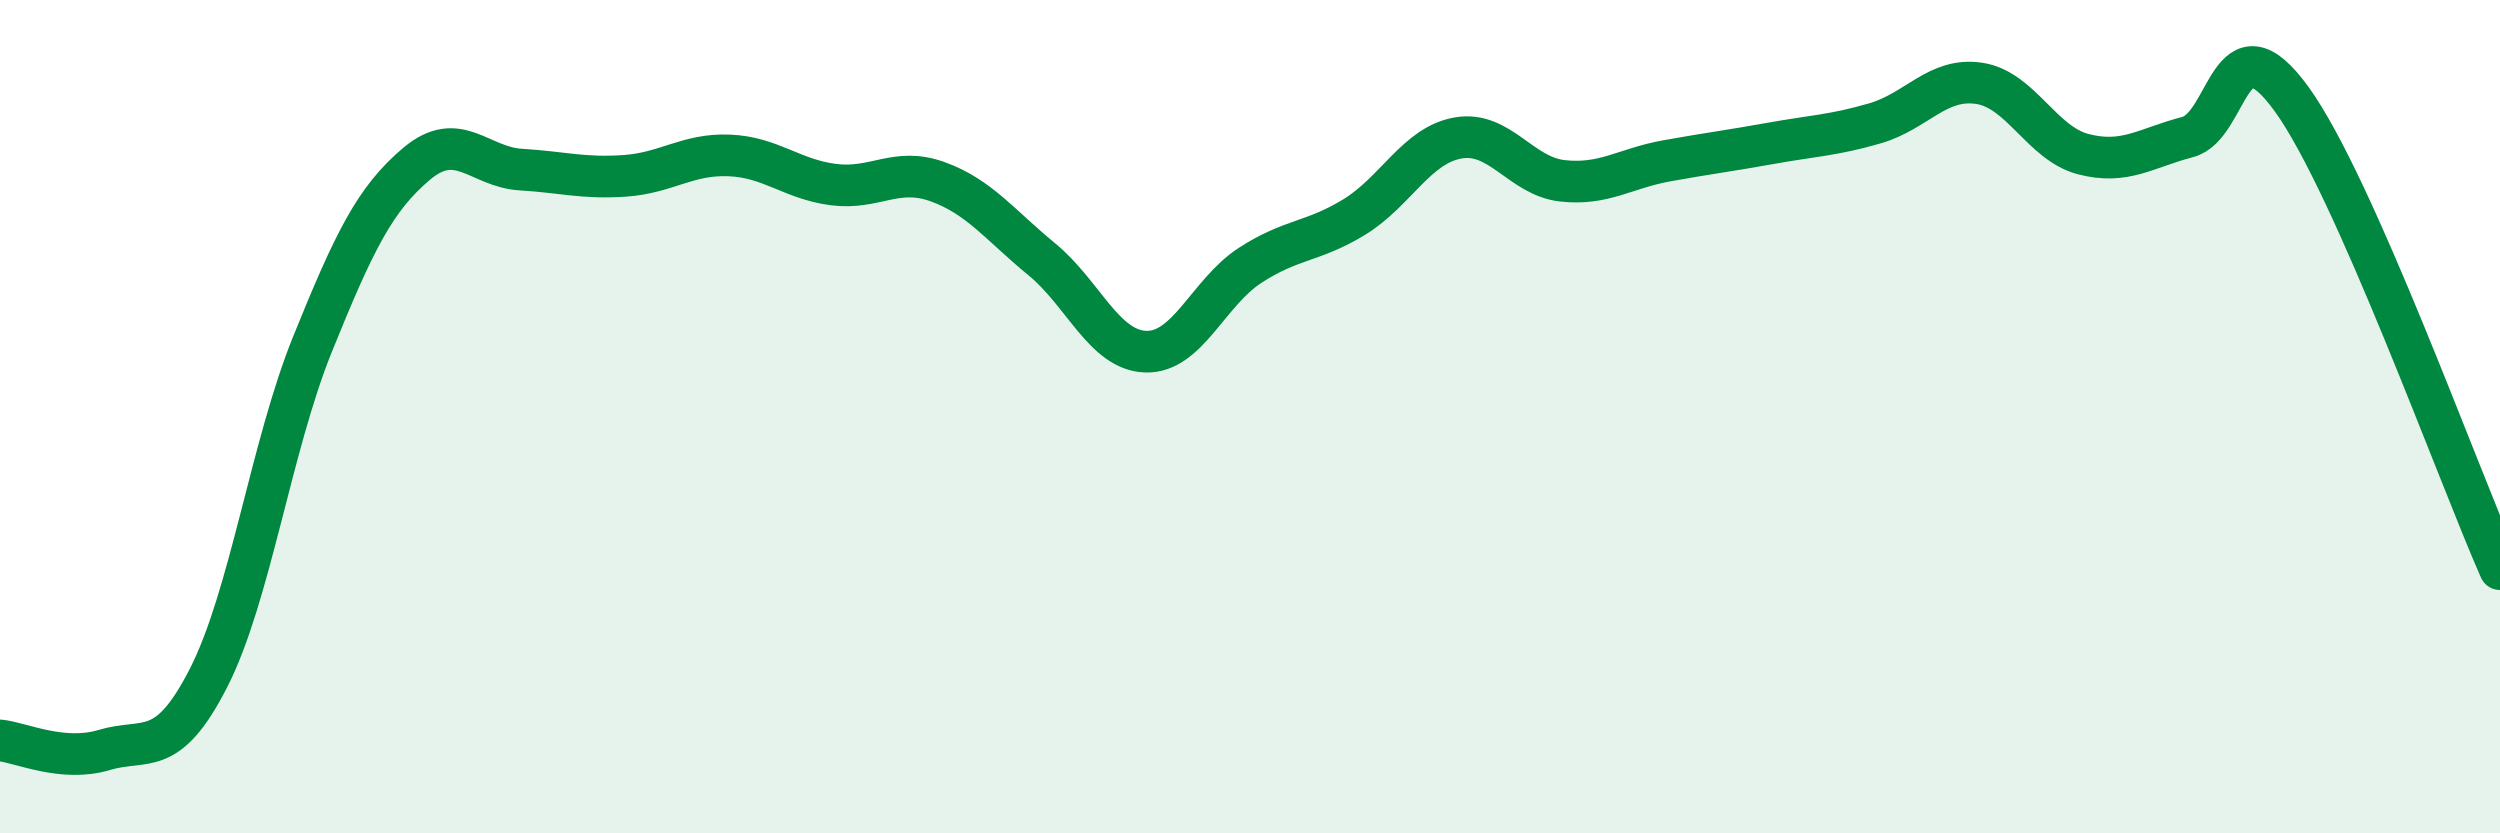
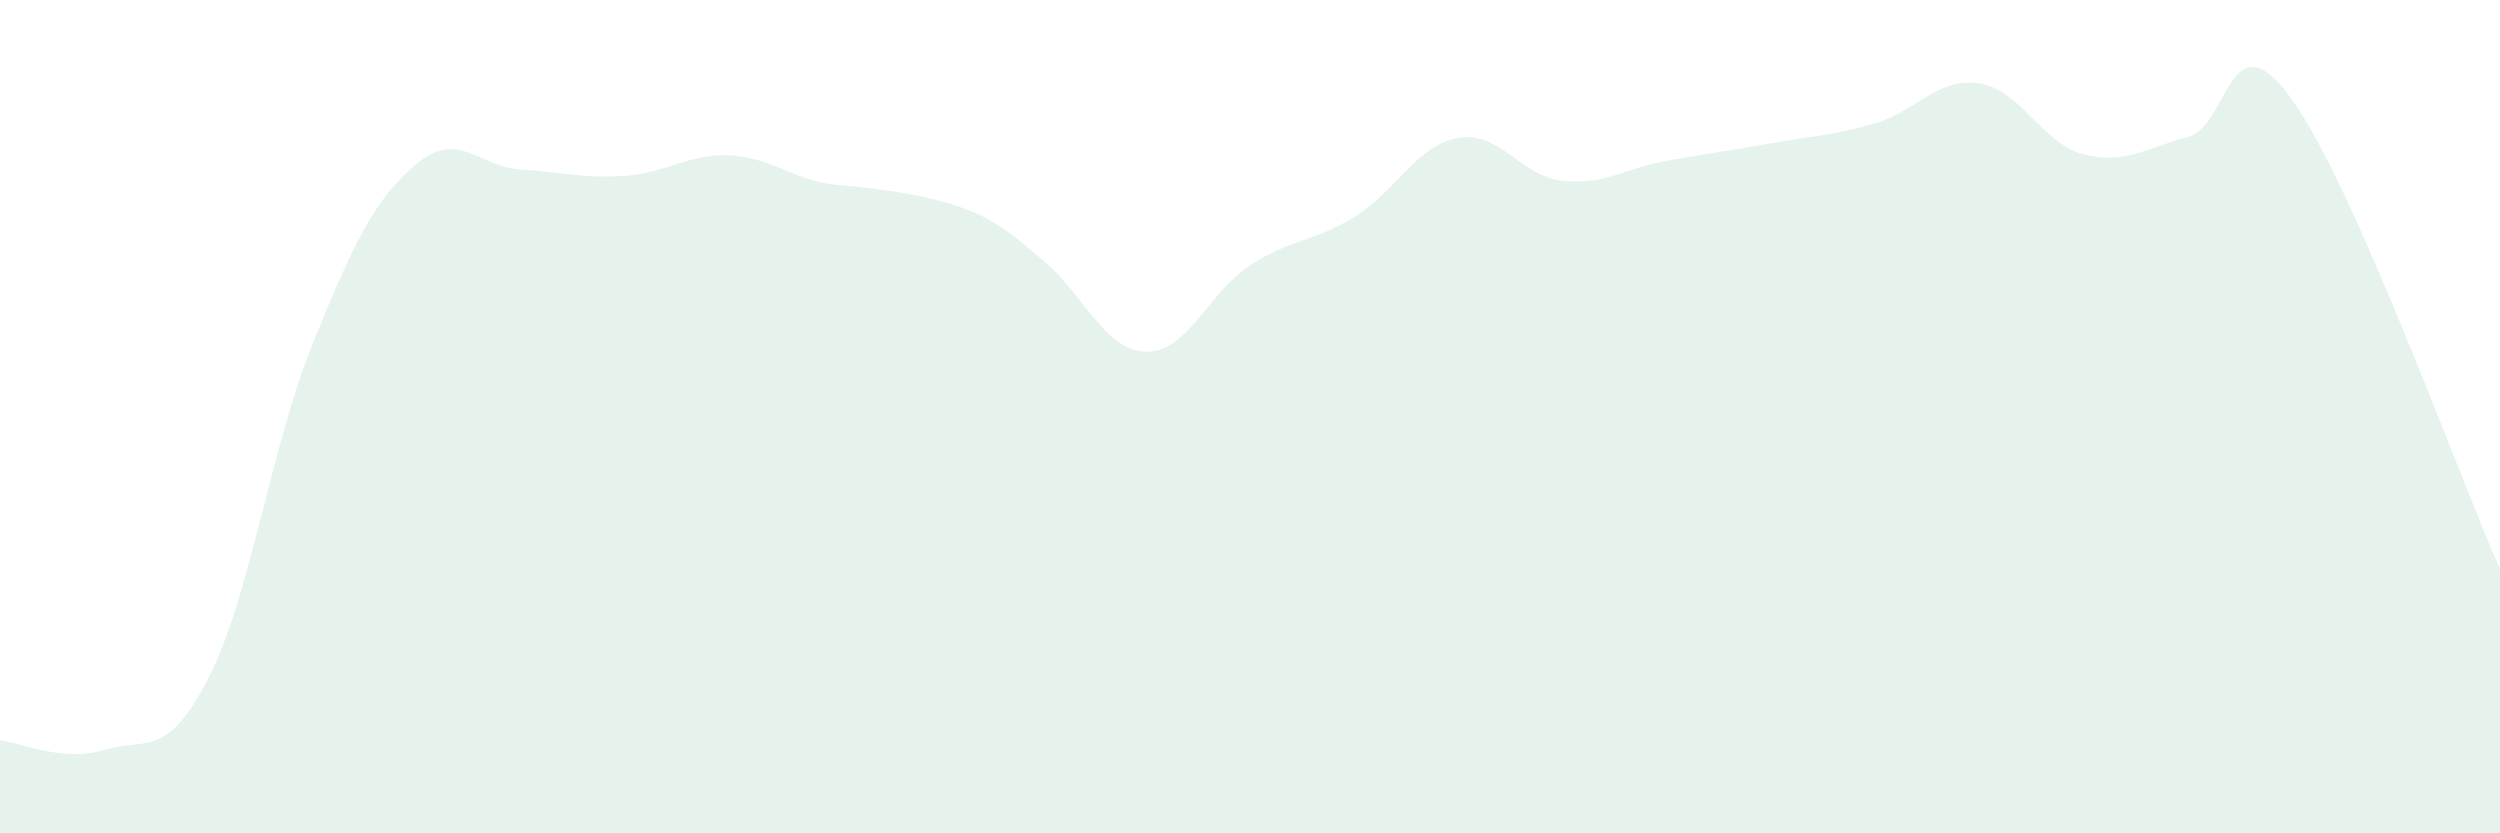
<svg xmlns="http://www.w3.org/2000/svg" width="60" height="20" viewBox="0 0 60 20">
-   <path d="M 0,17.77 C 0.5,17.82 1.5,18.3 2.5,18 C 3.5,17.7 4,18.23 5,16.28 C 6,14.33 6.5,10.73 7.5,8.26 C 8.5,5.79 9,4.77 10,3.93 C 11,3.09 11.5,4.01 12.5,4.07 C 13.5,4.13 14,4.29 15,4.22 C 16,4.15 16.5,3.69 17.5,3.73 C 18.5,3.77 19,4.3 20,4.43 C 21,4.56 21.5,4 22.5,4.36 C 23.5,4.72 24,5.4 25,6.22 C 26,7.04 26.5,8.41 27.5,8.44 C 28.5,8.47 29,7.02 30,6.37 C 31,5.72 31.5,5.82 32.5,5.21 C 33.5,4.6 34,3.48 35,3.31 C 36,3.14 36.5,4.23 37.5,4.34 C 38.5,4.45 39,4.04 40,3.86 C 41,3.68 41.5,3.62 42.5,3.44 C 43.5,3.26 44,3.25 45,2.96 C 46,2.67 46.5,1.85 47.5,2 C 48.5,2.15 49,3.44 50,3.7 C 51,3.96 51.5,3.55 52.5,3.29 C 53.5,3.03 53.5,0.31 55,2.38 C 56.5,4.45 59,11.4 60,13.66L60 20L0 20Z" fill="#008740" opacity="0.1" stroke-linecap="round" stroke-linejoin="round" />
-   <path d="M 0,17.77 C 0.5,17.82 1.5,18.3 2.5,18 C 3.5,17.7 4,18.23 5,16.28 C 6,14.33 6.5,10.73 7.5,8.26 C 8.5,5.79 9,4.77 10,3.93 C 11,3.09 11.5,4.01 12.5,4.07 C 13.5,4.13 14,4.29 15,4.22 C 16,4.15 16.5,3.69 17.5,3.73 C 18.5,3.77 19,4.3 20,4.43 C 21,4.56 21.5,4 22.5,4.36 C 23.5,4.72 24,5.4 25,6.22 C 26,7.04 26.5,8.41 27.5,8.44 C 28.5,8.47 29,7.02 30,6.37 C 31,5.72 31.5,5.82 32.5,5.21 C 33.5,4.6 34,3.48 35,3.31 C 36,3.14 36.5,4.23 37.5,4.34 C 38.5,4.45 39,4.04 40,3.86 C 41,3.68 41.5,3.62 42.5,3.44 C 43.5,3.26 44,3.25 45,2.96 C 46,2.67 46.5,1.85 47.5,2 C 48.5,2.15 49,3.44 50,3.7 C 51,3.96 51.5,3.55 52.5,3.29 C 53.5,3.03 53.5,0.31 55,2.38 C 56.5,4.45 59,11.4 60,13.66" stroke="#008740" stroke-width="1" fill="none" stroke-linecap="round" stroke-linejoin="round" />
+   <path d="M 0,17.77 C 0.5,17.82 1.5,18.3 2.5,18 C 3.5,17.7 4,18.23 5,16.28 C 6,14.33 6.5,10.73 7.5,8.26 C 8.5,5.79 9,4.77 10,3.93 C 11,3.09 11.5,4.01 12.5,4.07 C 13.5,4.13 14,4.29 15,4.22 C 16,4.15 16.5,3.69 17.5,3.73 C 18.5,3.77 19,4.3 20,4.43 C 23.5,4.72 24,5.4 25,6.22 C 26,7.04 26.5,8.41 27.5,8.44 C 28.5,8.47 29,7.02 30,6.37 C 31,5.72 31.5,5.82 32.5,5.21 C 33.5,4.6 34,3.48 35,3.31 C 36,3.14 36.5,4.23 37.5,4.34 C 38.5,4.45 39,4.04 40,3.86 C 41,3.68 41.5,3.62 42.5,3.44 C 43.5,3.26 44,3.25 45,2.96 C 46,2.67 46.5,1.85 47.5,2 C 48.5,2.15 49,3.44 50,3.7 C 51,3.96 51.5,3.55 52.5,3.29 C 53.5,3.03 53.5,0.31 55,2.38 C 56.5,4.45 59,11.4 60,13.66L60 20L0 20Z" fill="#008740" opacity="0.1" stroke-linecap="round" stroke-linejoin="round" />
</svg>